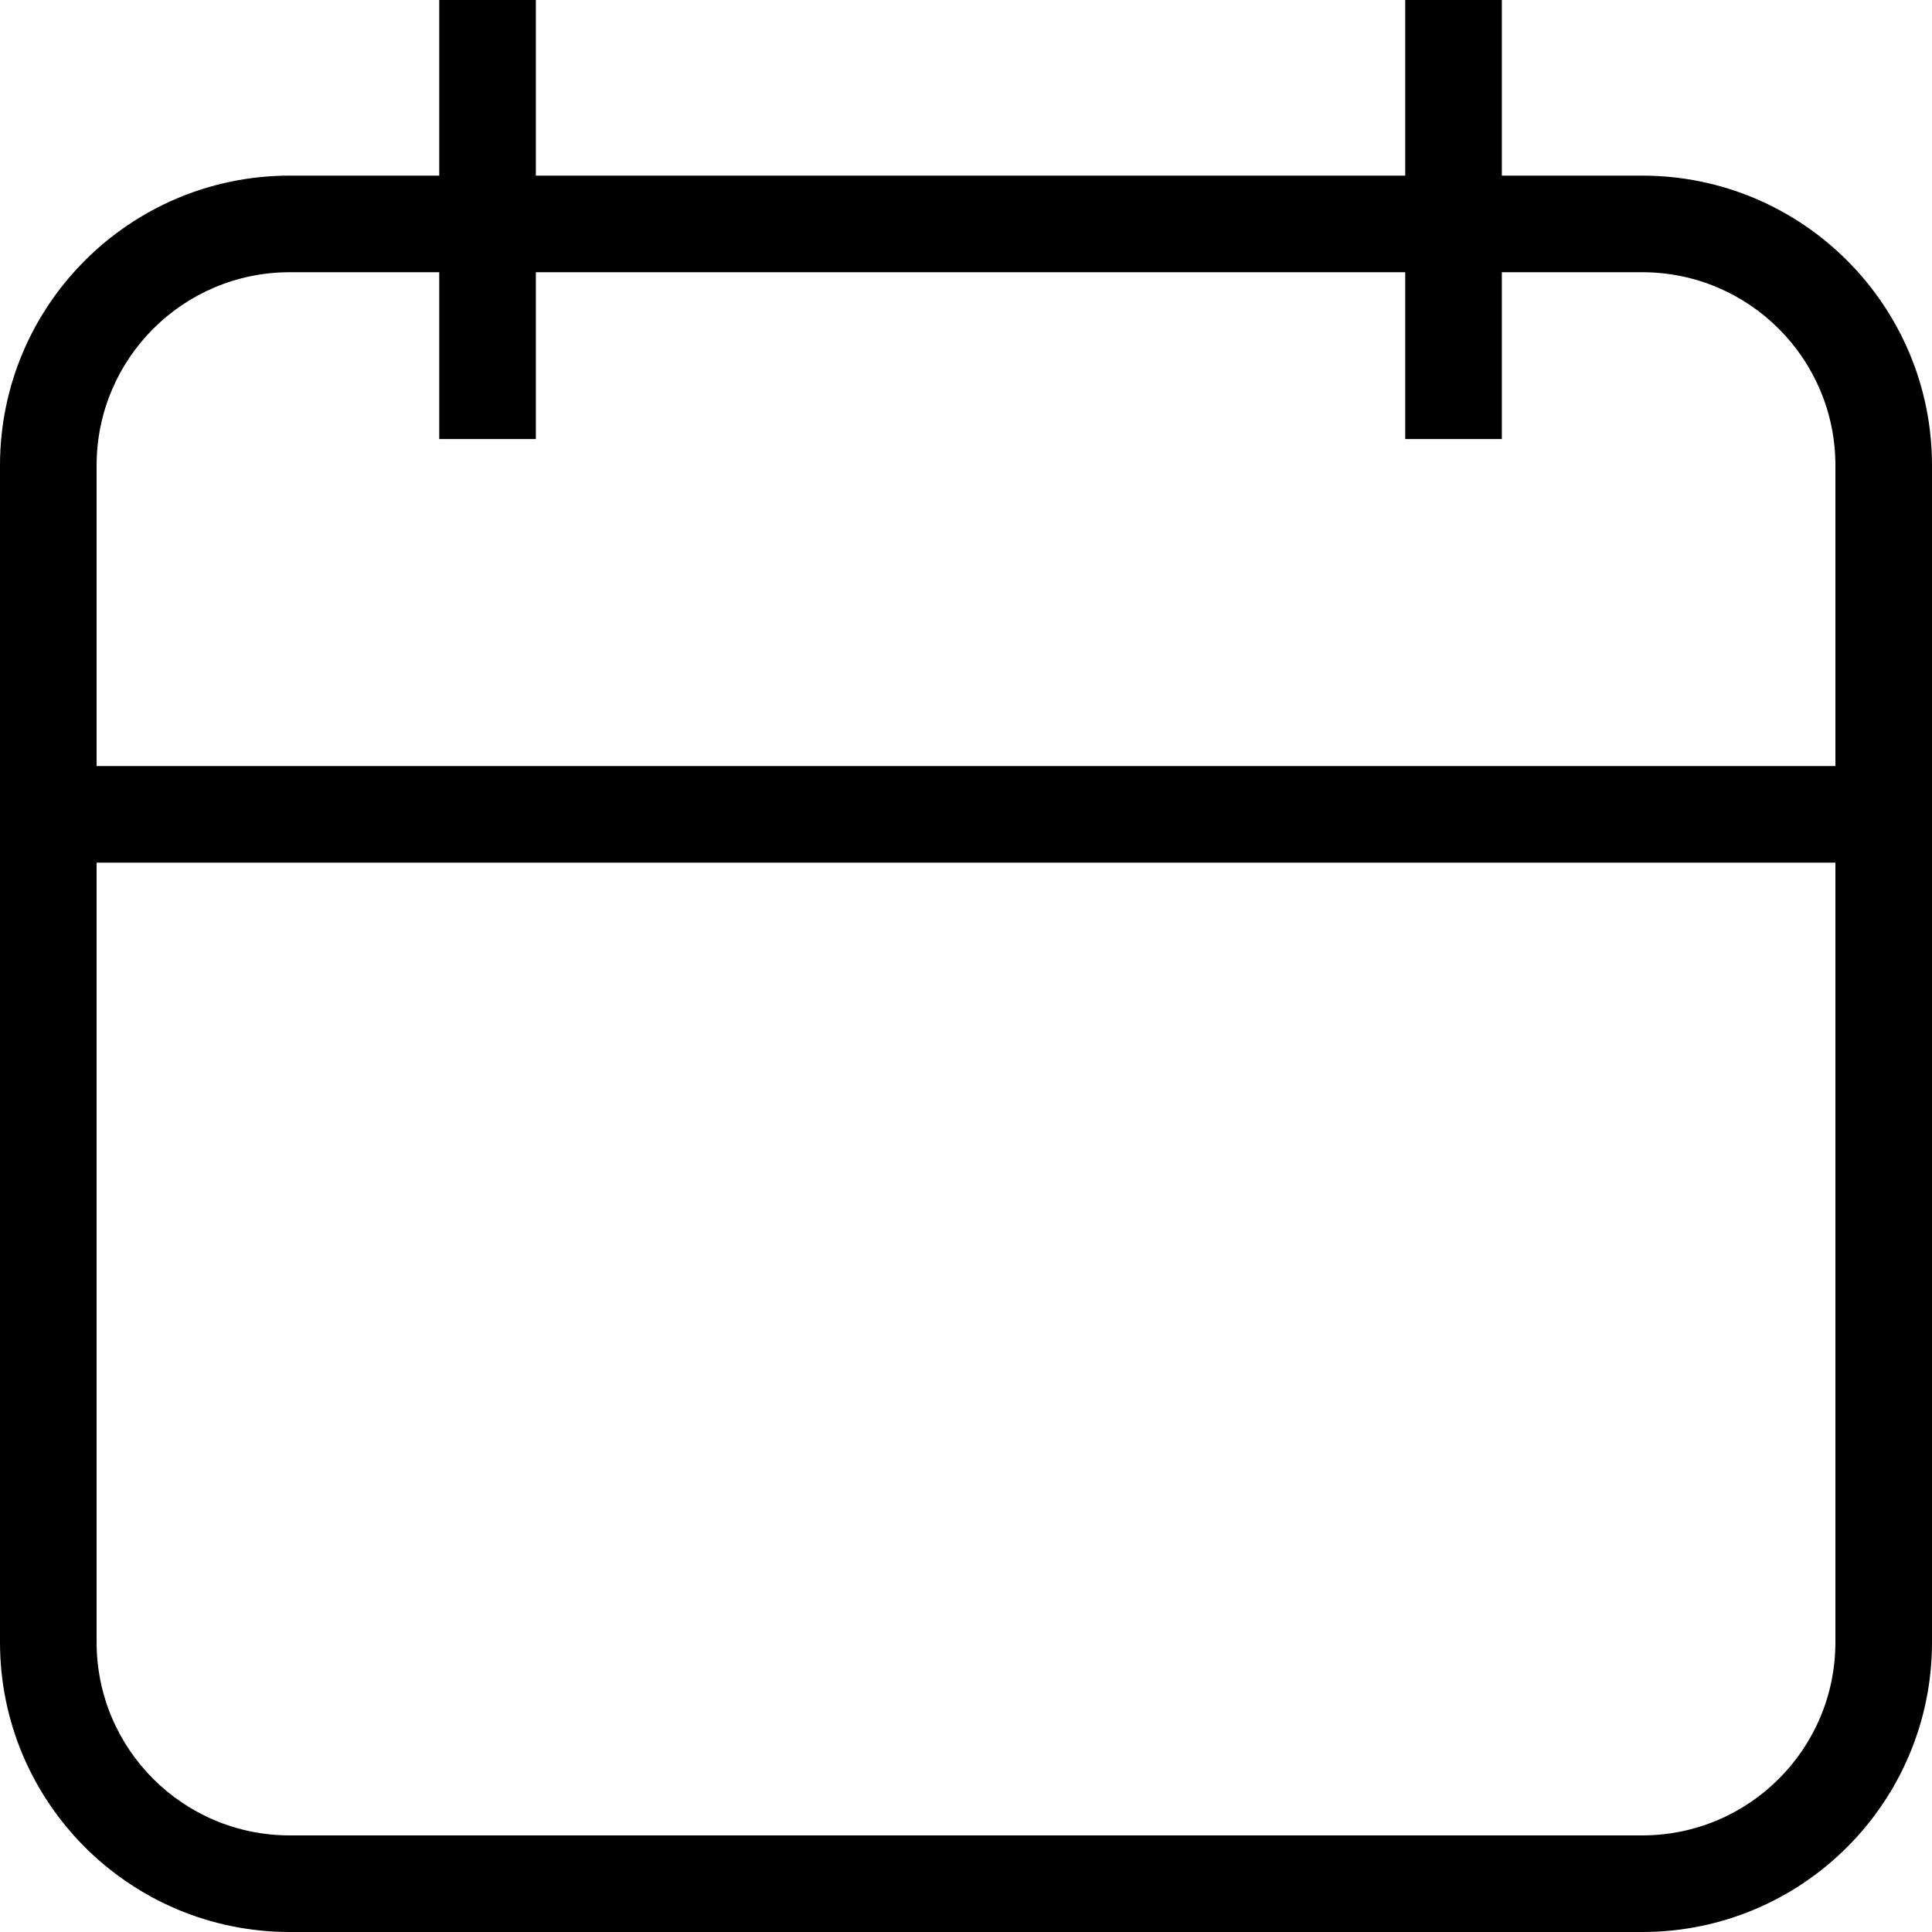
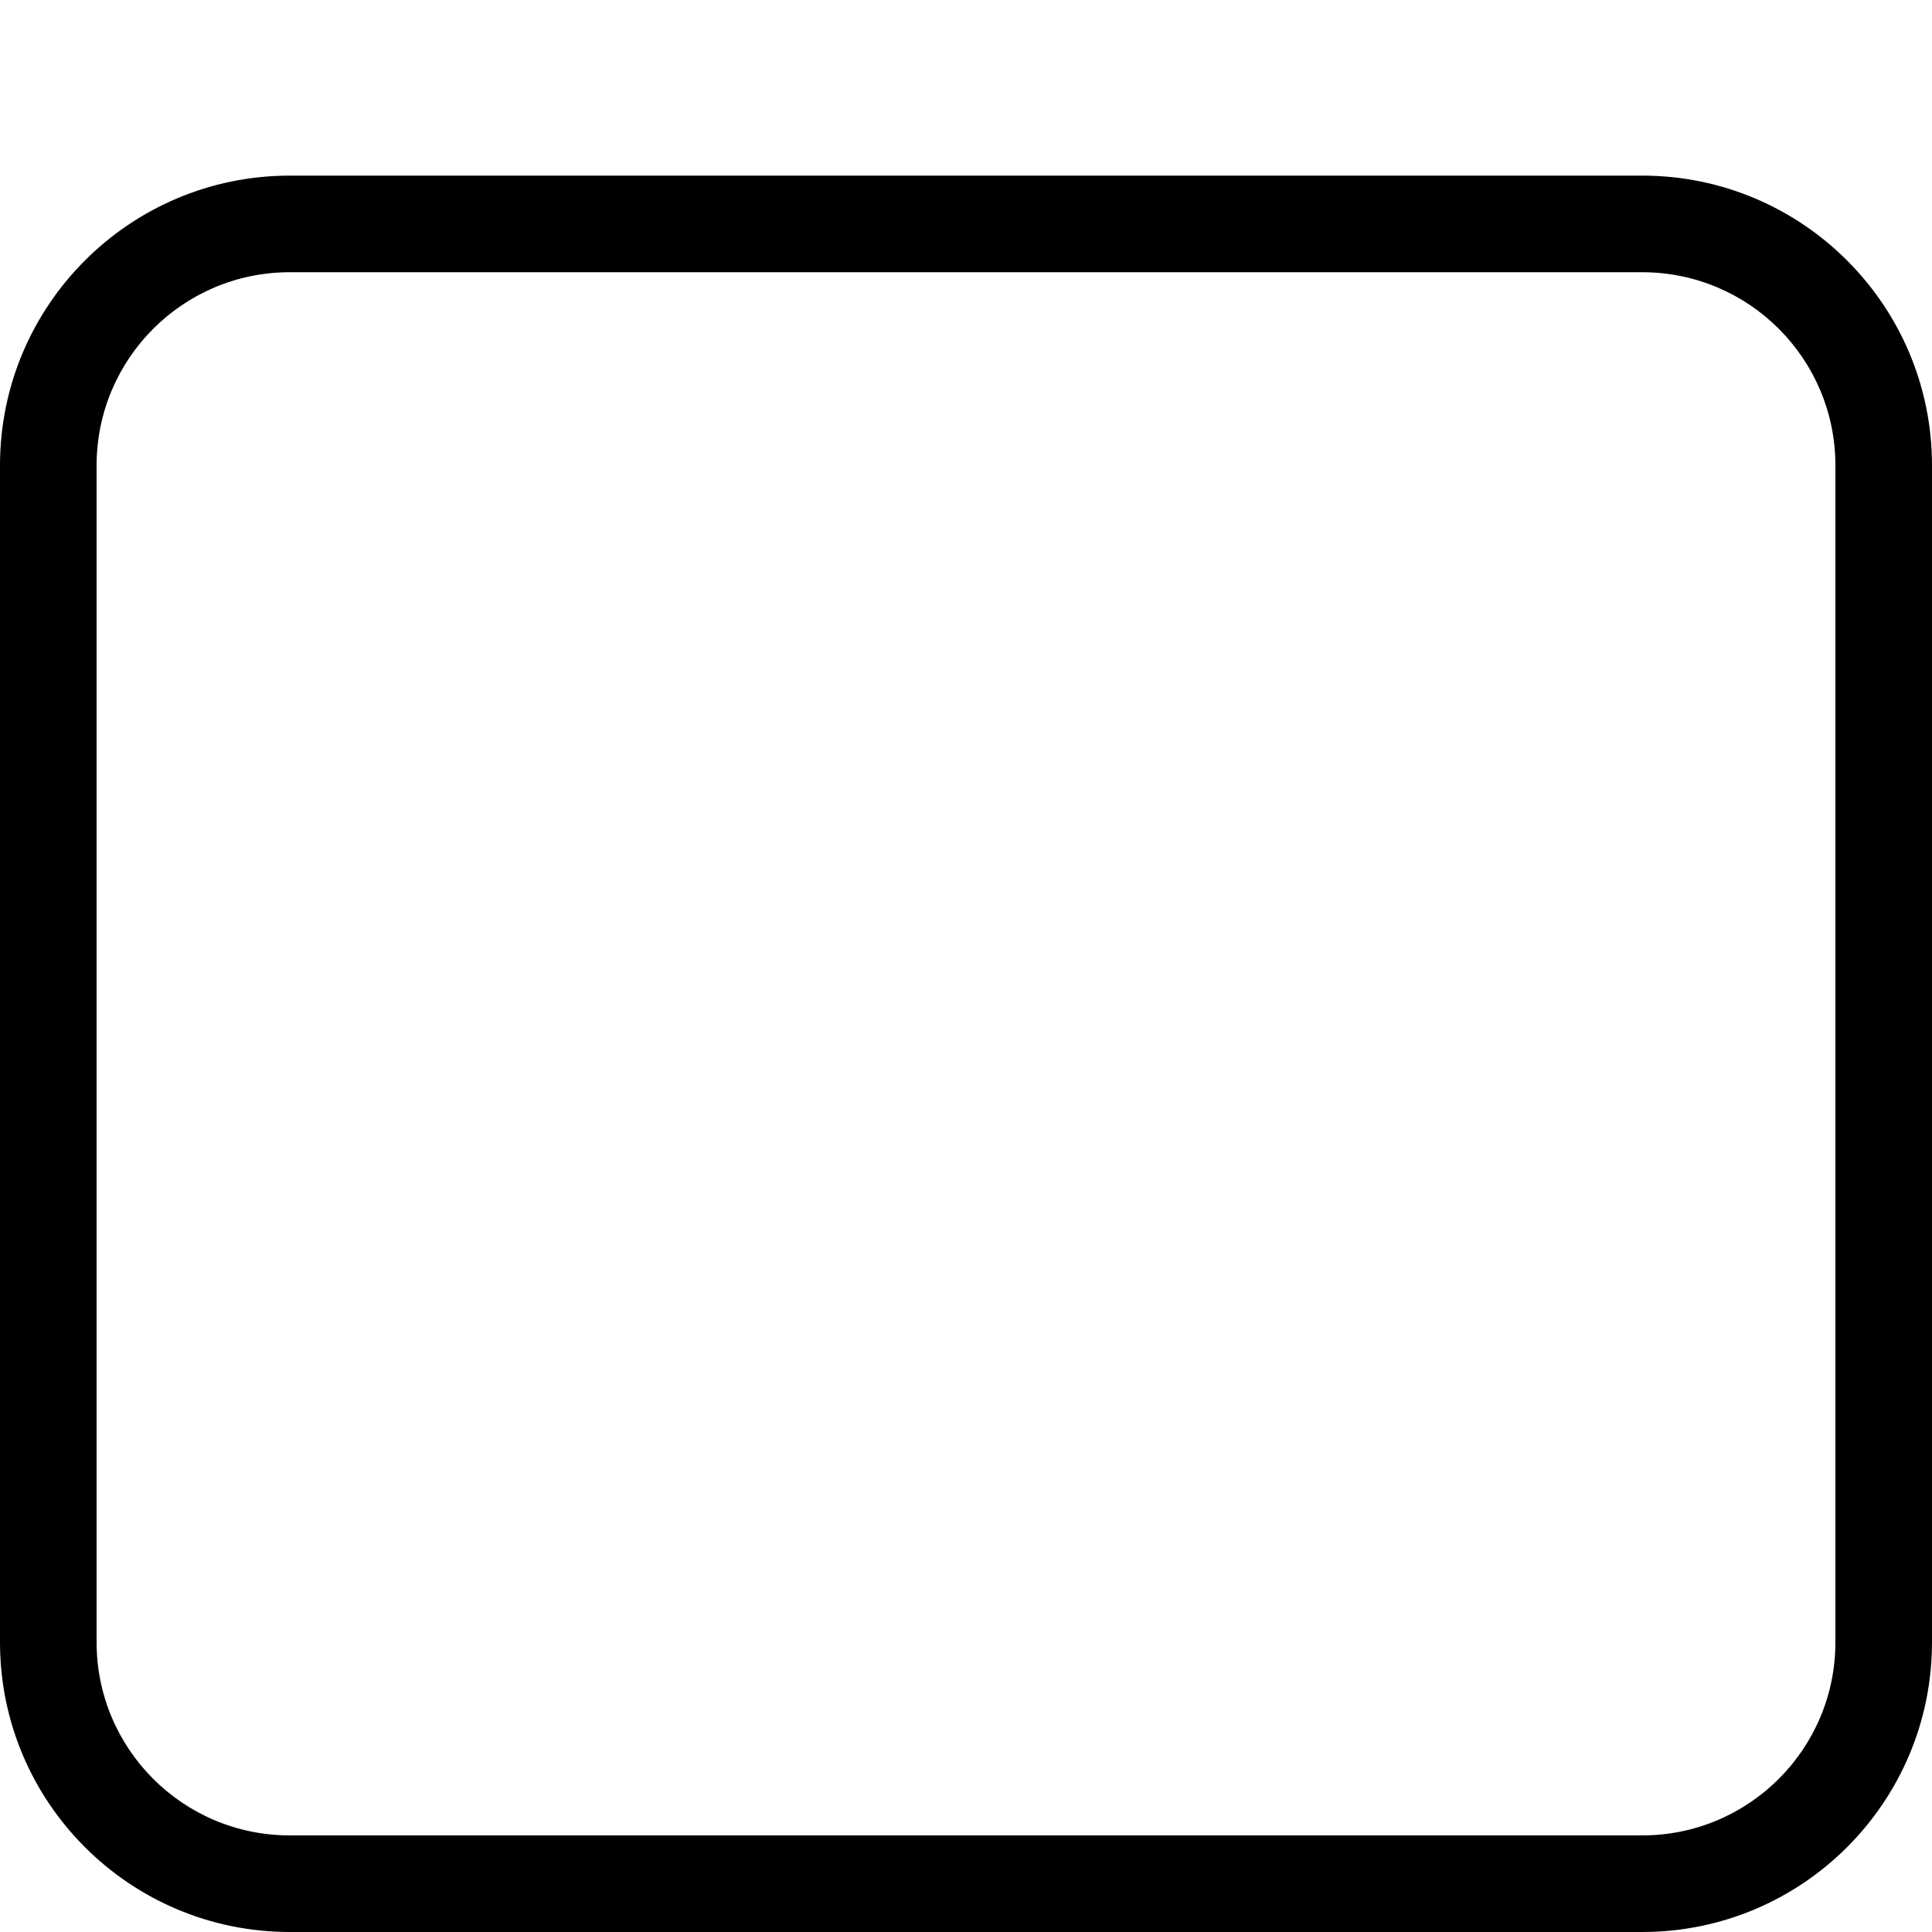
<svg xmlns="http://www.w3.org/2000/svg" width="20" height="20" viewBox="0 0 20 20" fill="none">
-   <path fill-rule="evenodd" clip-rule="evenodd" d="M19 8.93H1V17C1 18.105 1.895 19 3 19H17C18.105 19 19 18.105 19 17V8.93ZM19 7.93H1V4.818C1 3.714 1.895 2.818 3 2.818H17C18.105 2.818 19 3.714 19 4.818V7.93ZM20 4.818C20 3.162 18.657 1.818 17 1.818H3C1.343 1.818 0 3.162 0 4.818V17C0 18.657 1.343 20 3 20H17C18.657 20 20 18.657 20 17V4.818Z" fill="black" />
-   <path fill-rule="evenodd" clip-rule="evenodd" d="M4.547 4.545L4.547 -9.71381e-08L5.547 0L5.547 4.545L4.547 4.545Z" fill="black" />
-   <path fill-rule="evenodd" clip-rule="evenodd" d="M14.547 4.545L14.547 -9.71381e-08L15.547 0L15.547 4.545L14.547 4.545Z" fill="black" />
+   <path fill-rule="evenodd" clip-rule="evenodd" d="M19 8.93H1V17C1 18.105 1.895 19 3 19H17C18.105 19 19 18.105 19 17V8.93ZH1V4.818C1 3.714 1.895 2.818 3 2.818H17C18.105 2.818 19 3.714 19 4.818V7.93ZM20 4.818C20 3.162 18.657 1.818 17 1.818H3C1.343 1.818 0 3.162 0 4.818V17C0 18.657 1.343 20 3 20H17C18.657 20 20 18.657 20 17V4.818Z" fill="black" />
</svg>